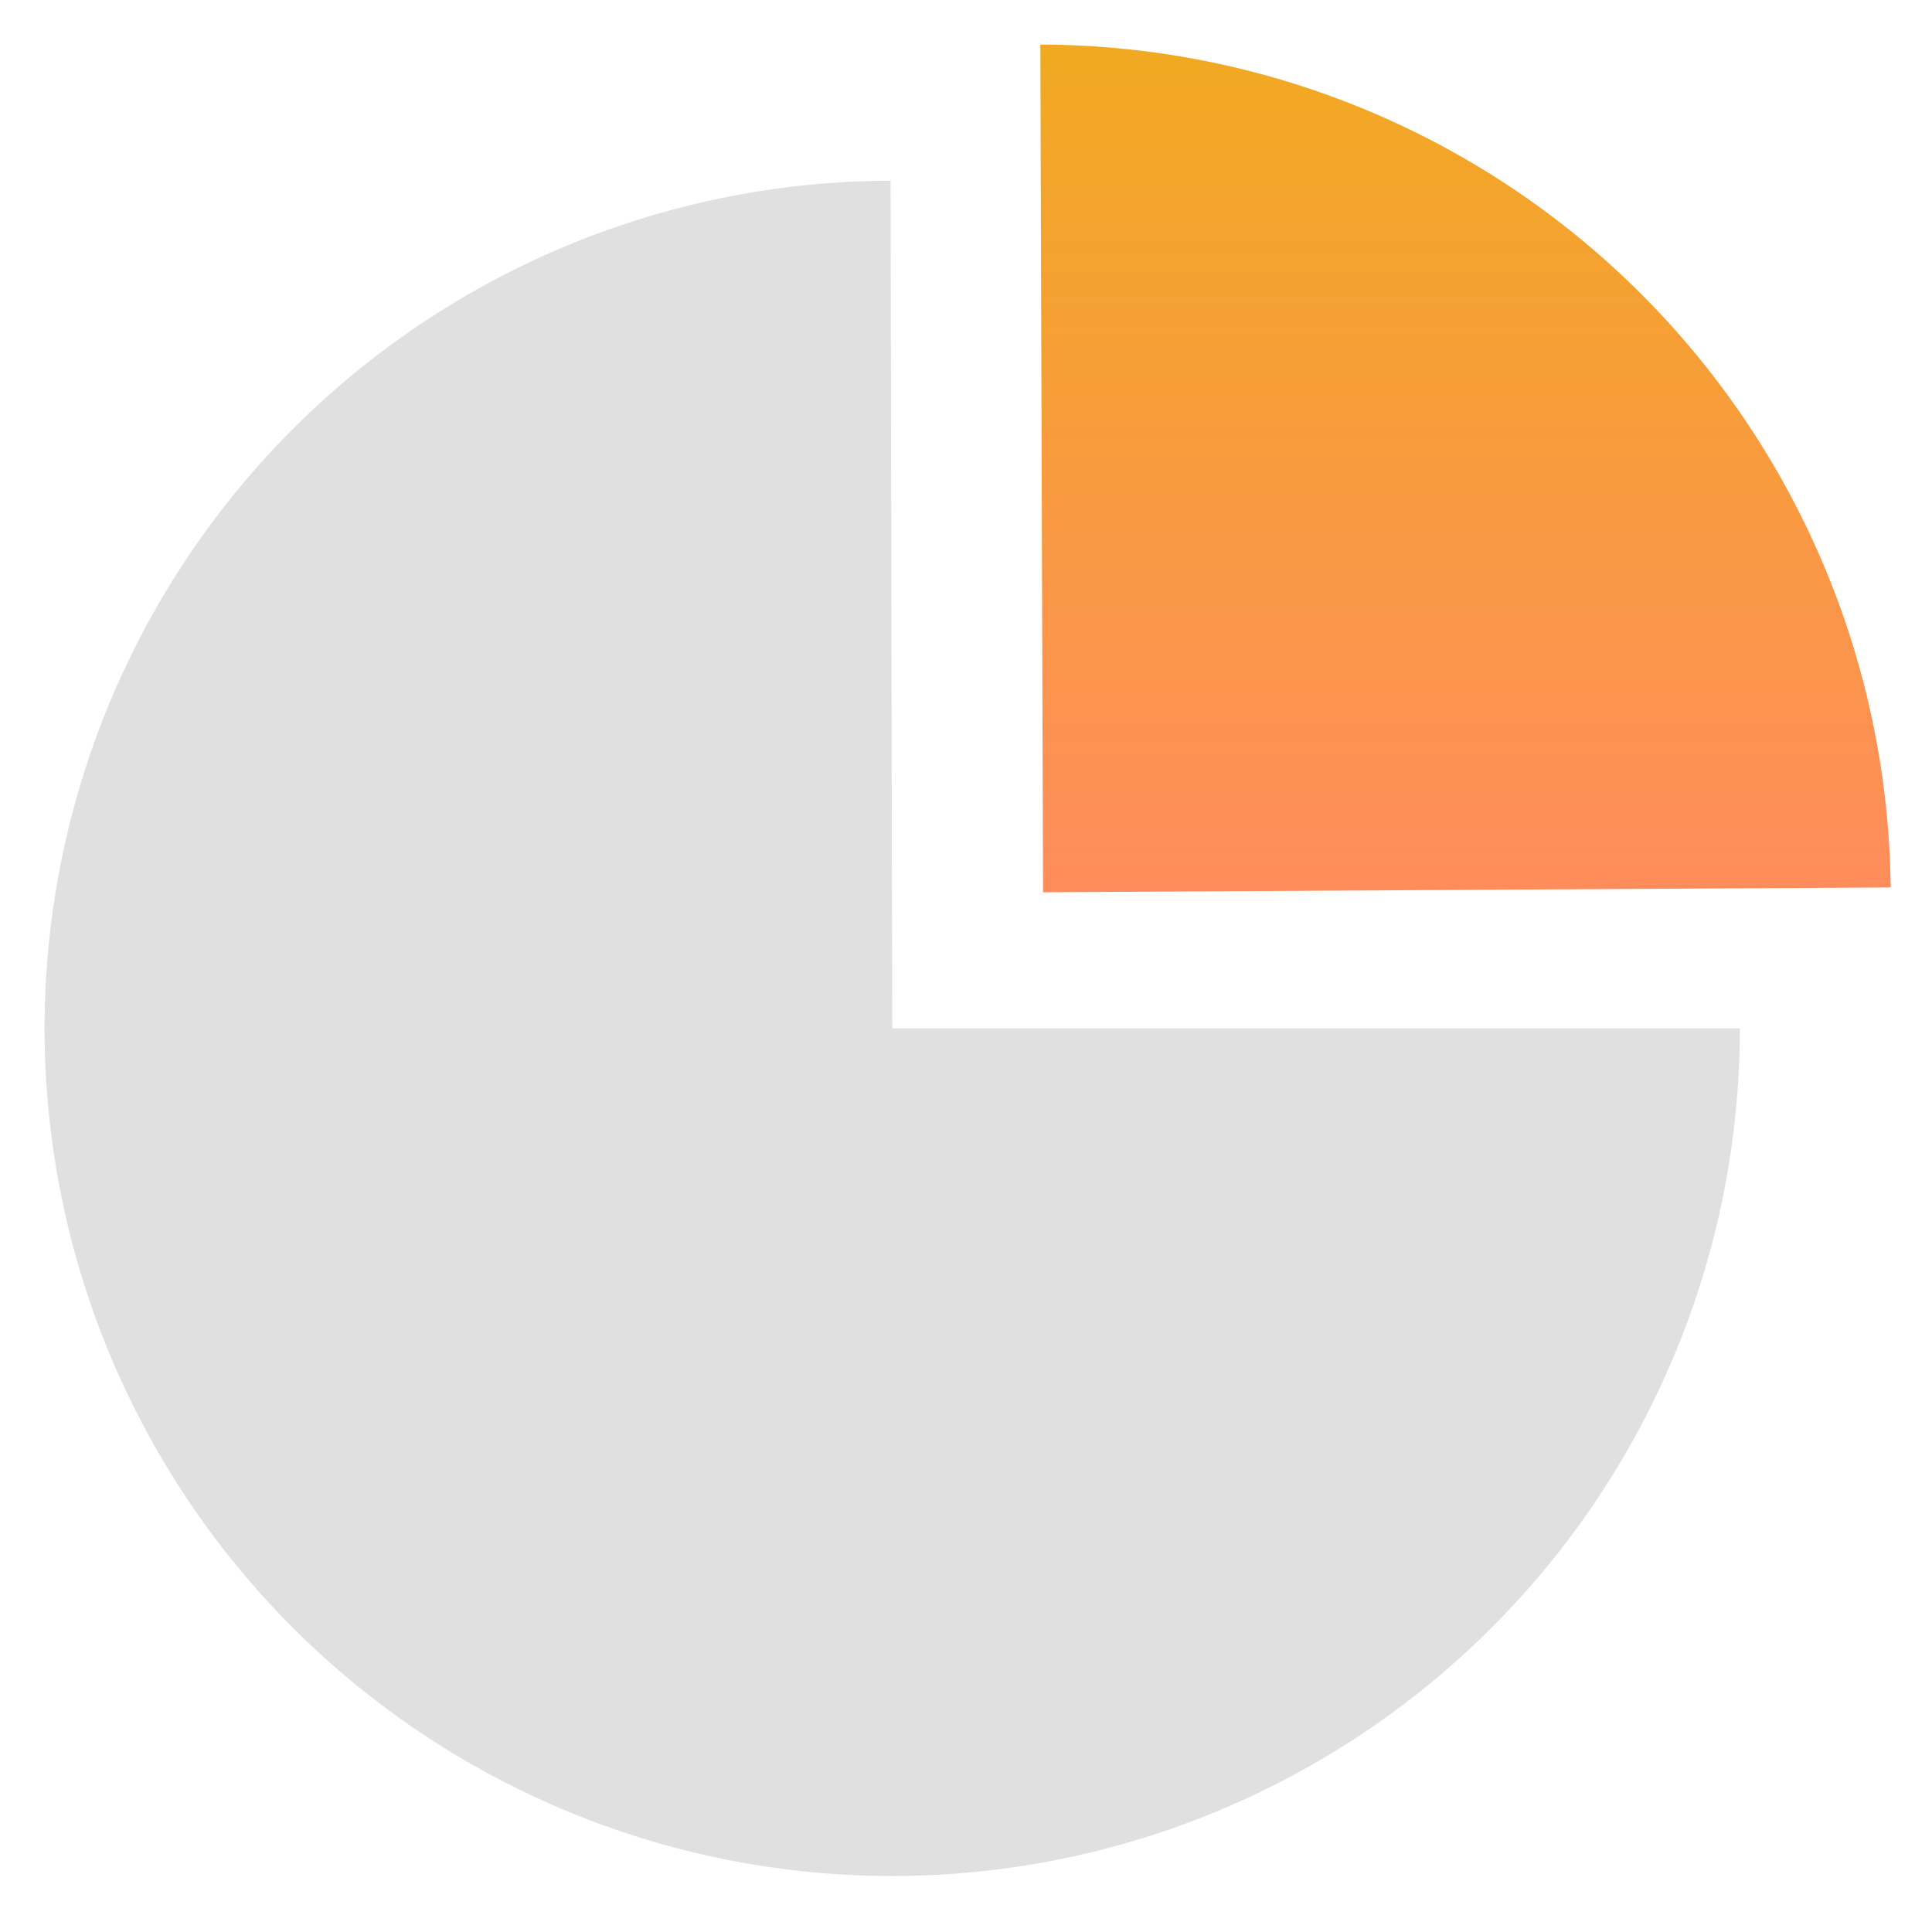
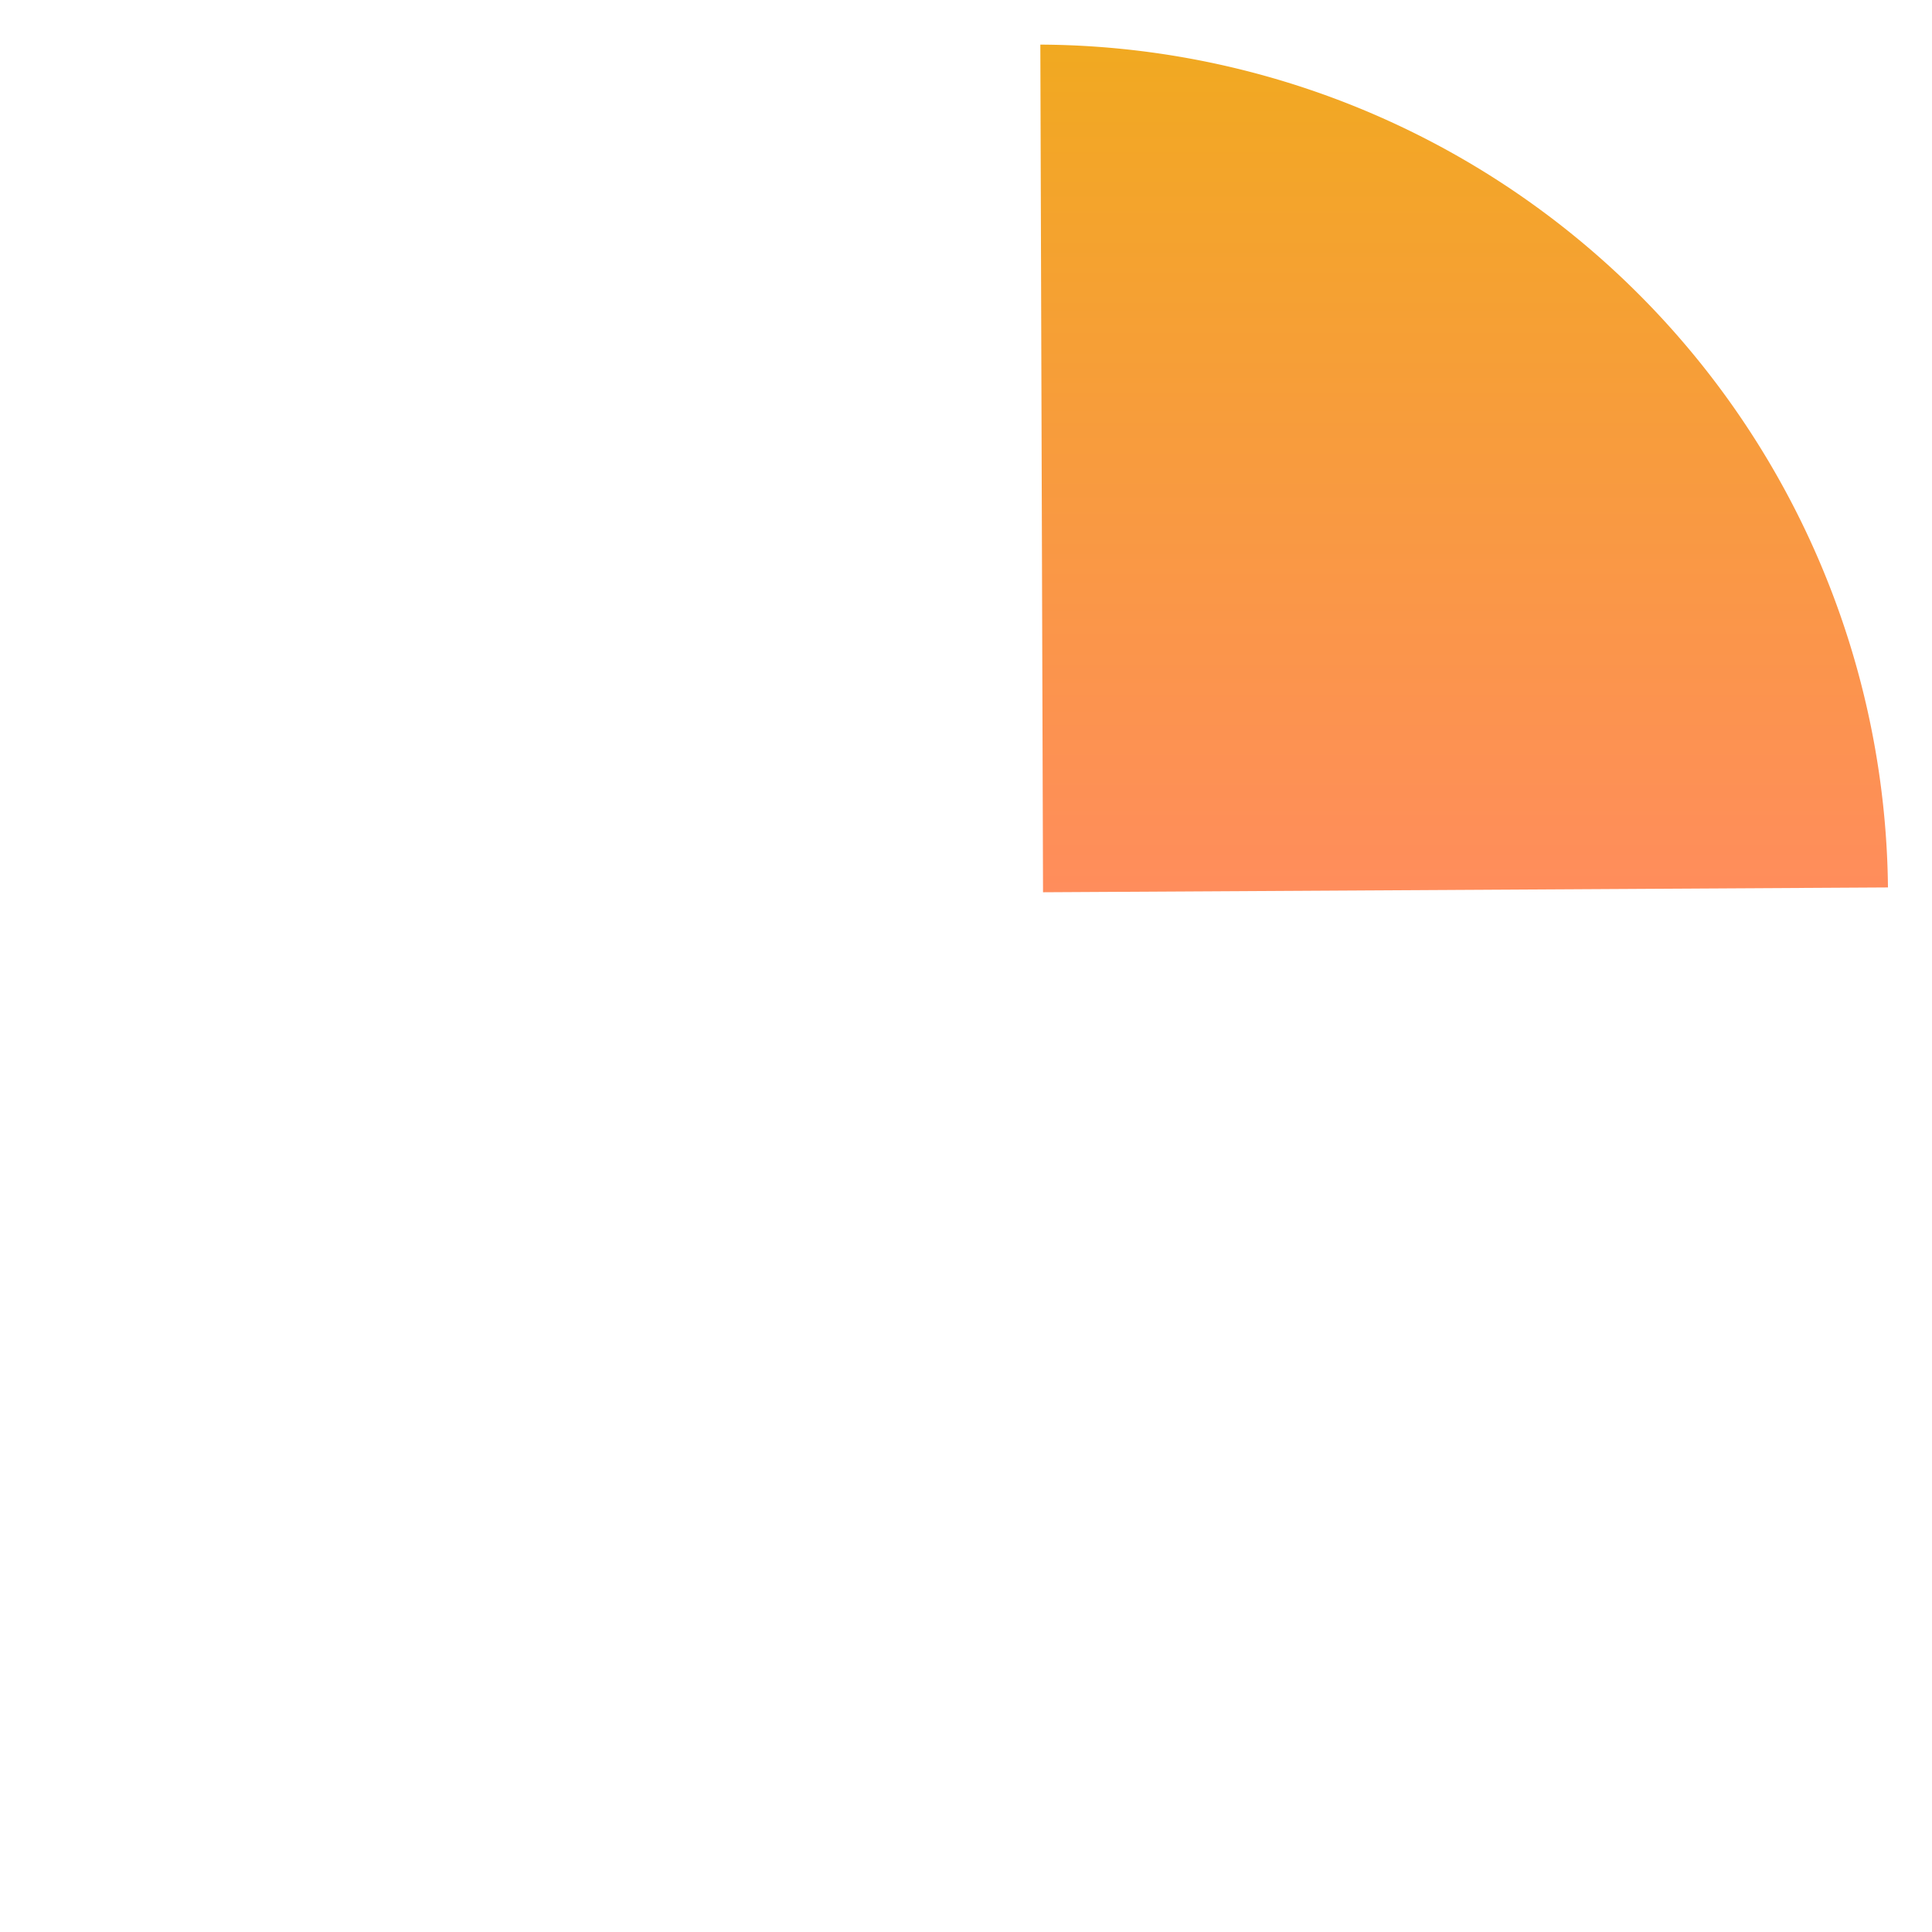
<svg xmlns="http://www.w3.org/2000/svg" width="130" height="130" viewBox="0 0 130 130">
  <defs>
    <clipPath id="clip-path">
      <rect id="Rectangle_2326" data-name="Rectangle 2326" width="130" height="130" transform="translate(1527 4452)" fill="none" />
    </clipPath>
    <linearGradient id="linear-gradient" x1="0.5" x2="0.5" y2="1" gradientUnits="objectBoundingBox">
      <stop offset="0" stop-color="#f1a921" />
      <stop offset="1" stop-color="#ff8d5c" />
    </linearGradient>
  </defs>
  <g id="Mask_Group_163" data-name="Mask Group 163" transform="translate(-1527 -4452)" clip-path="url(#clip-path)">
    <g id="Group_60750" data-name="Group 60750" transform="translate(1178.256 4116.938)">
      <g id="Group_60746" data-name="Group 60746" transform="translate(351.744 347.224)">
        <g id="Group_60745" data-name="Group 60745">
-           <path id="Path_20864" data-name="Path 20864" d="M408.779,400.25h57.035a57.035,57.035,0,1,1-57.144-57.035Z" transform="translate(-351.744 -343.215)" fill="#e0e0e0" />
-         </g>
+           </g>
      </g>
      <g id="Group_60749" data-name="Group 60749" transform="translate(418.746 338.063)">
        <g id="Group_60748" data-name="Group 60748">
          <g id="Group_60747" data-name="Group 60747">
-             <path id="Path_20865" data-name="Path 20865" d="M389.607,395.1l-.181-57.036h.181a57.306,57.306,0,0,1,57.035,56.712Z" transform="translate(-389.426 -338.063)" fill="url(#linear-gradient)" />
+             <path id="Path_20865" data-name="Path 20865" d="M389.607,395.1l-.181-57.036a57.306,57.306,0,0,1,57.035,56.712Z" transform="translate(-389.426 -338.063)" fill="url(#linear-gradient)" />
          </g>
        </g>
      </g>
    </g>
  </g>
</svg>